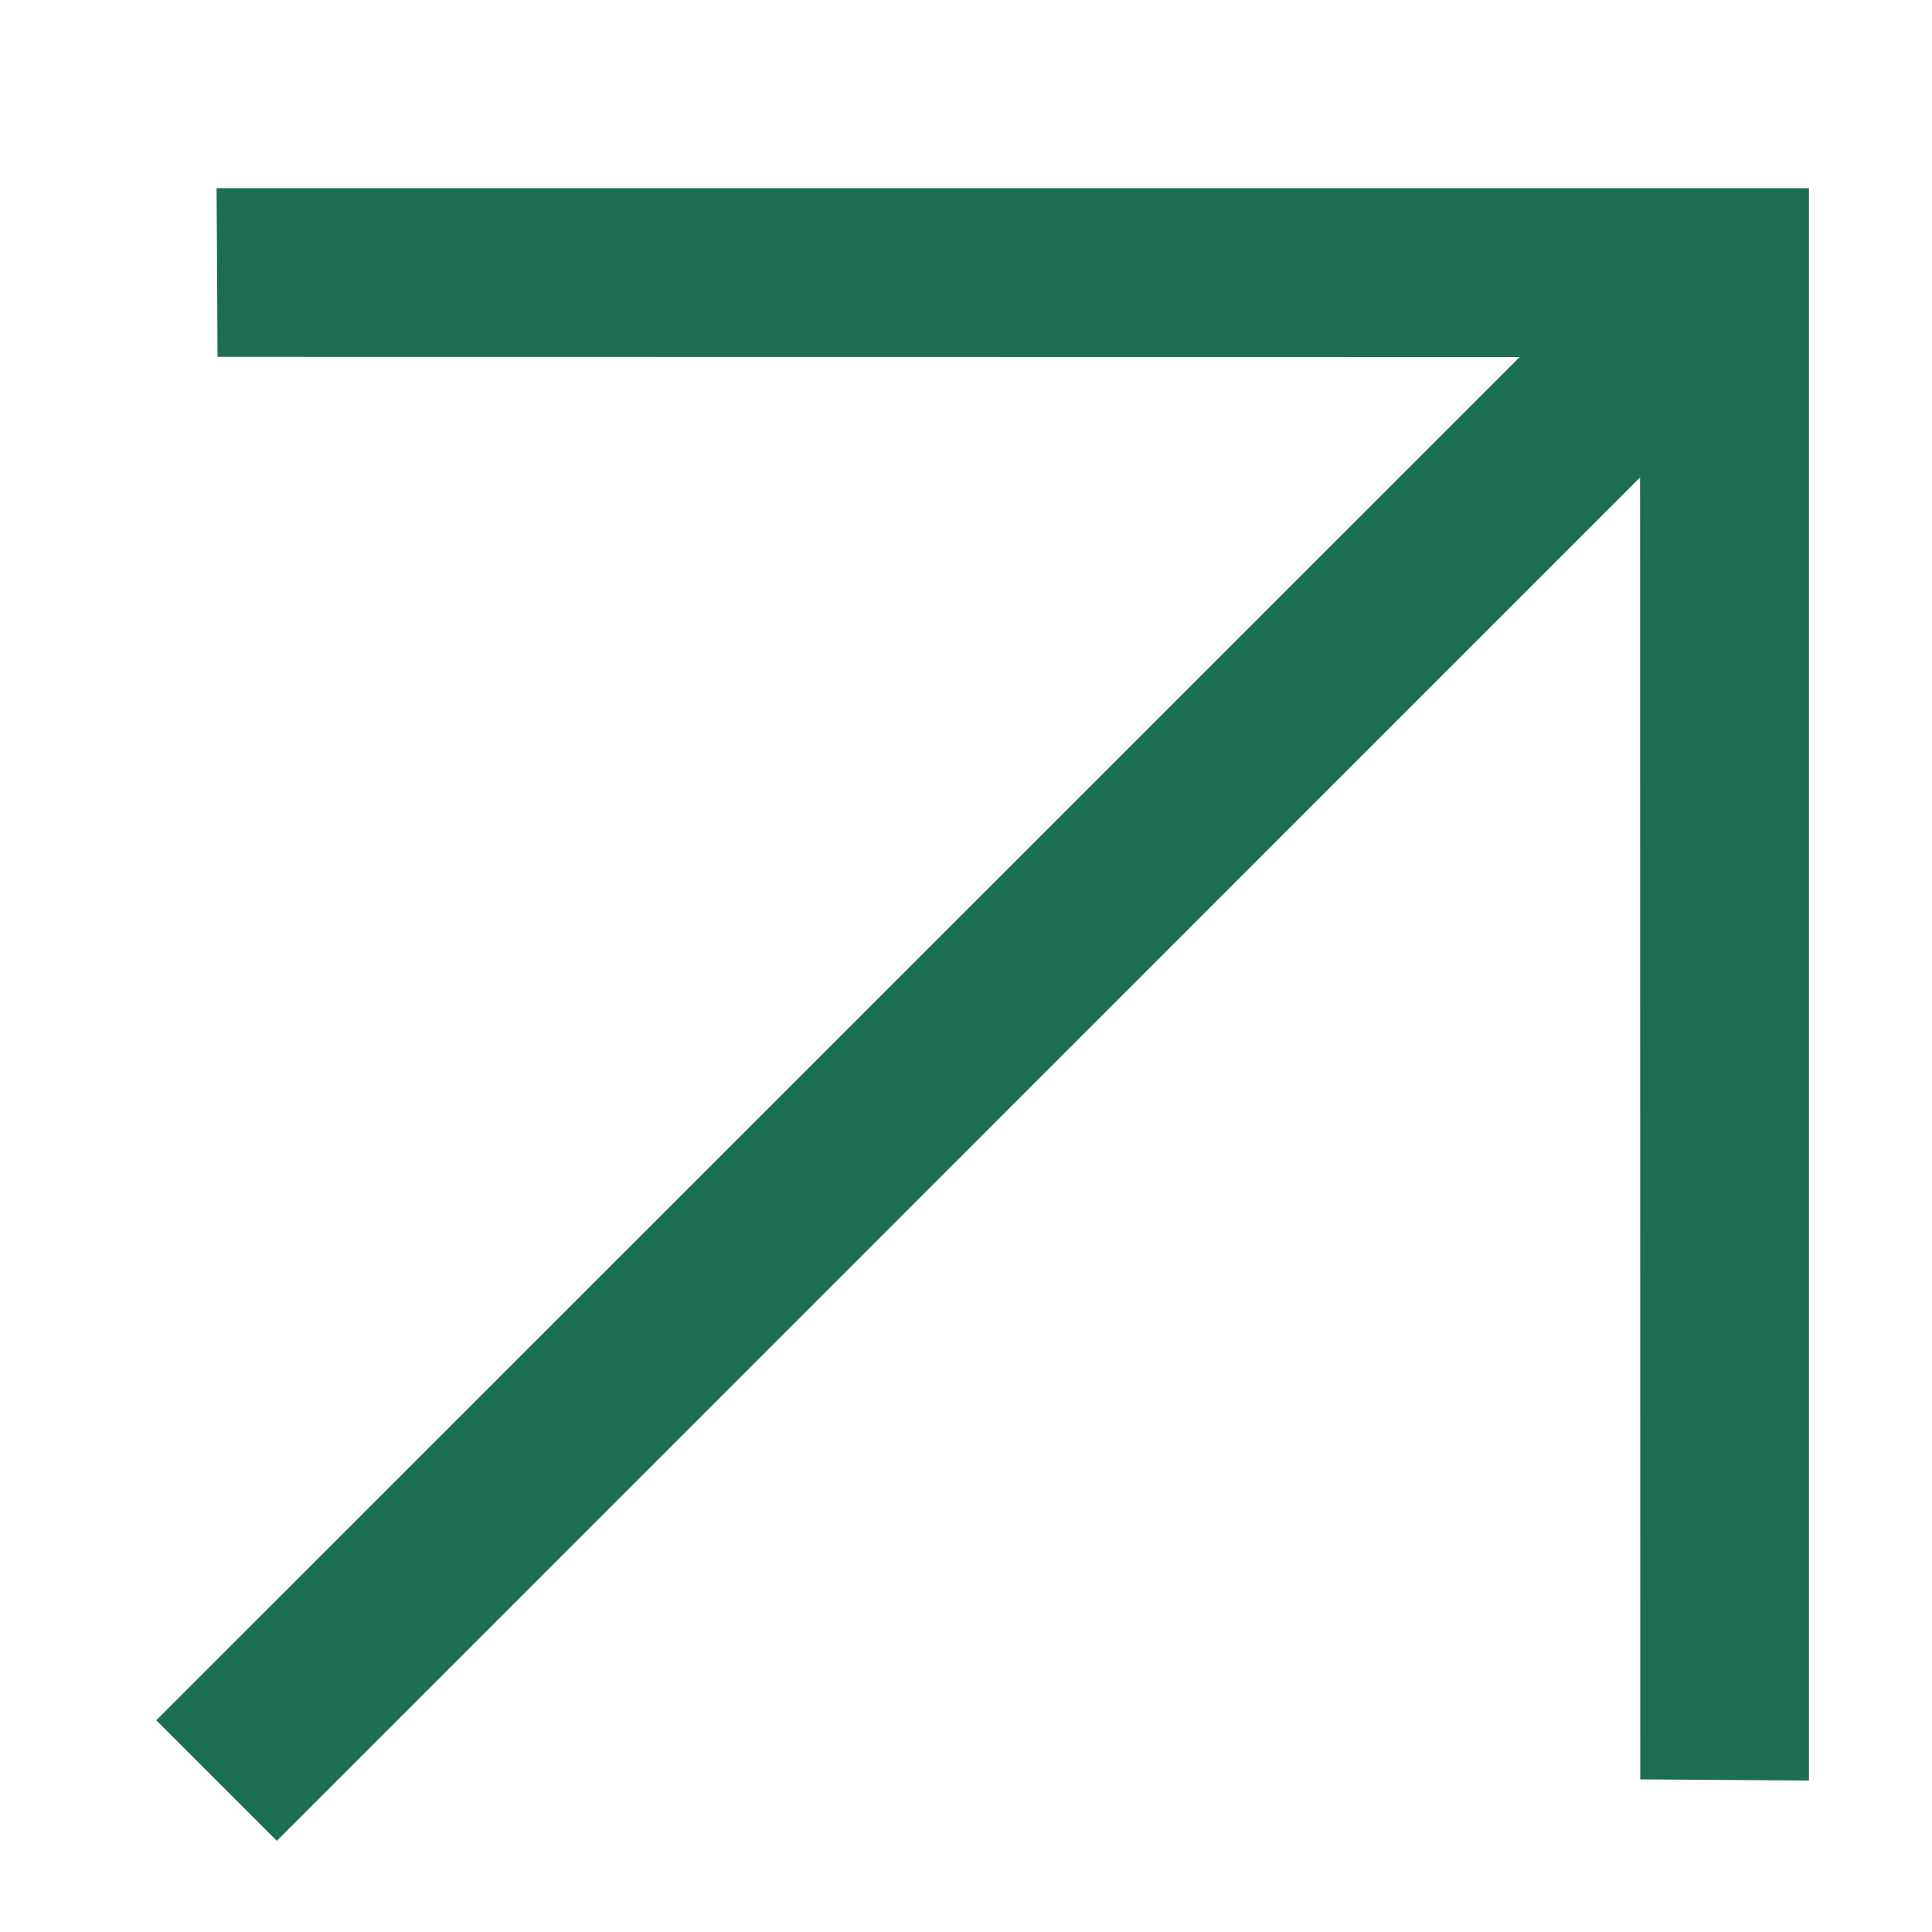
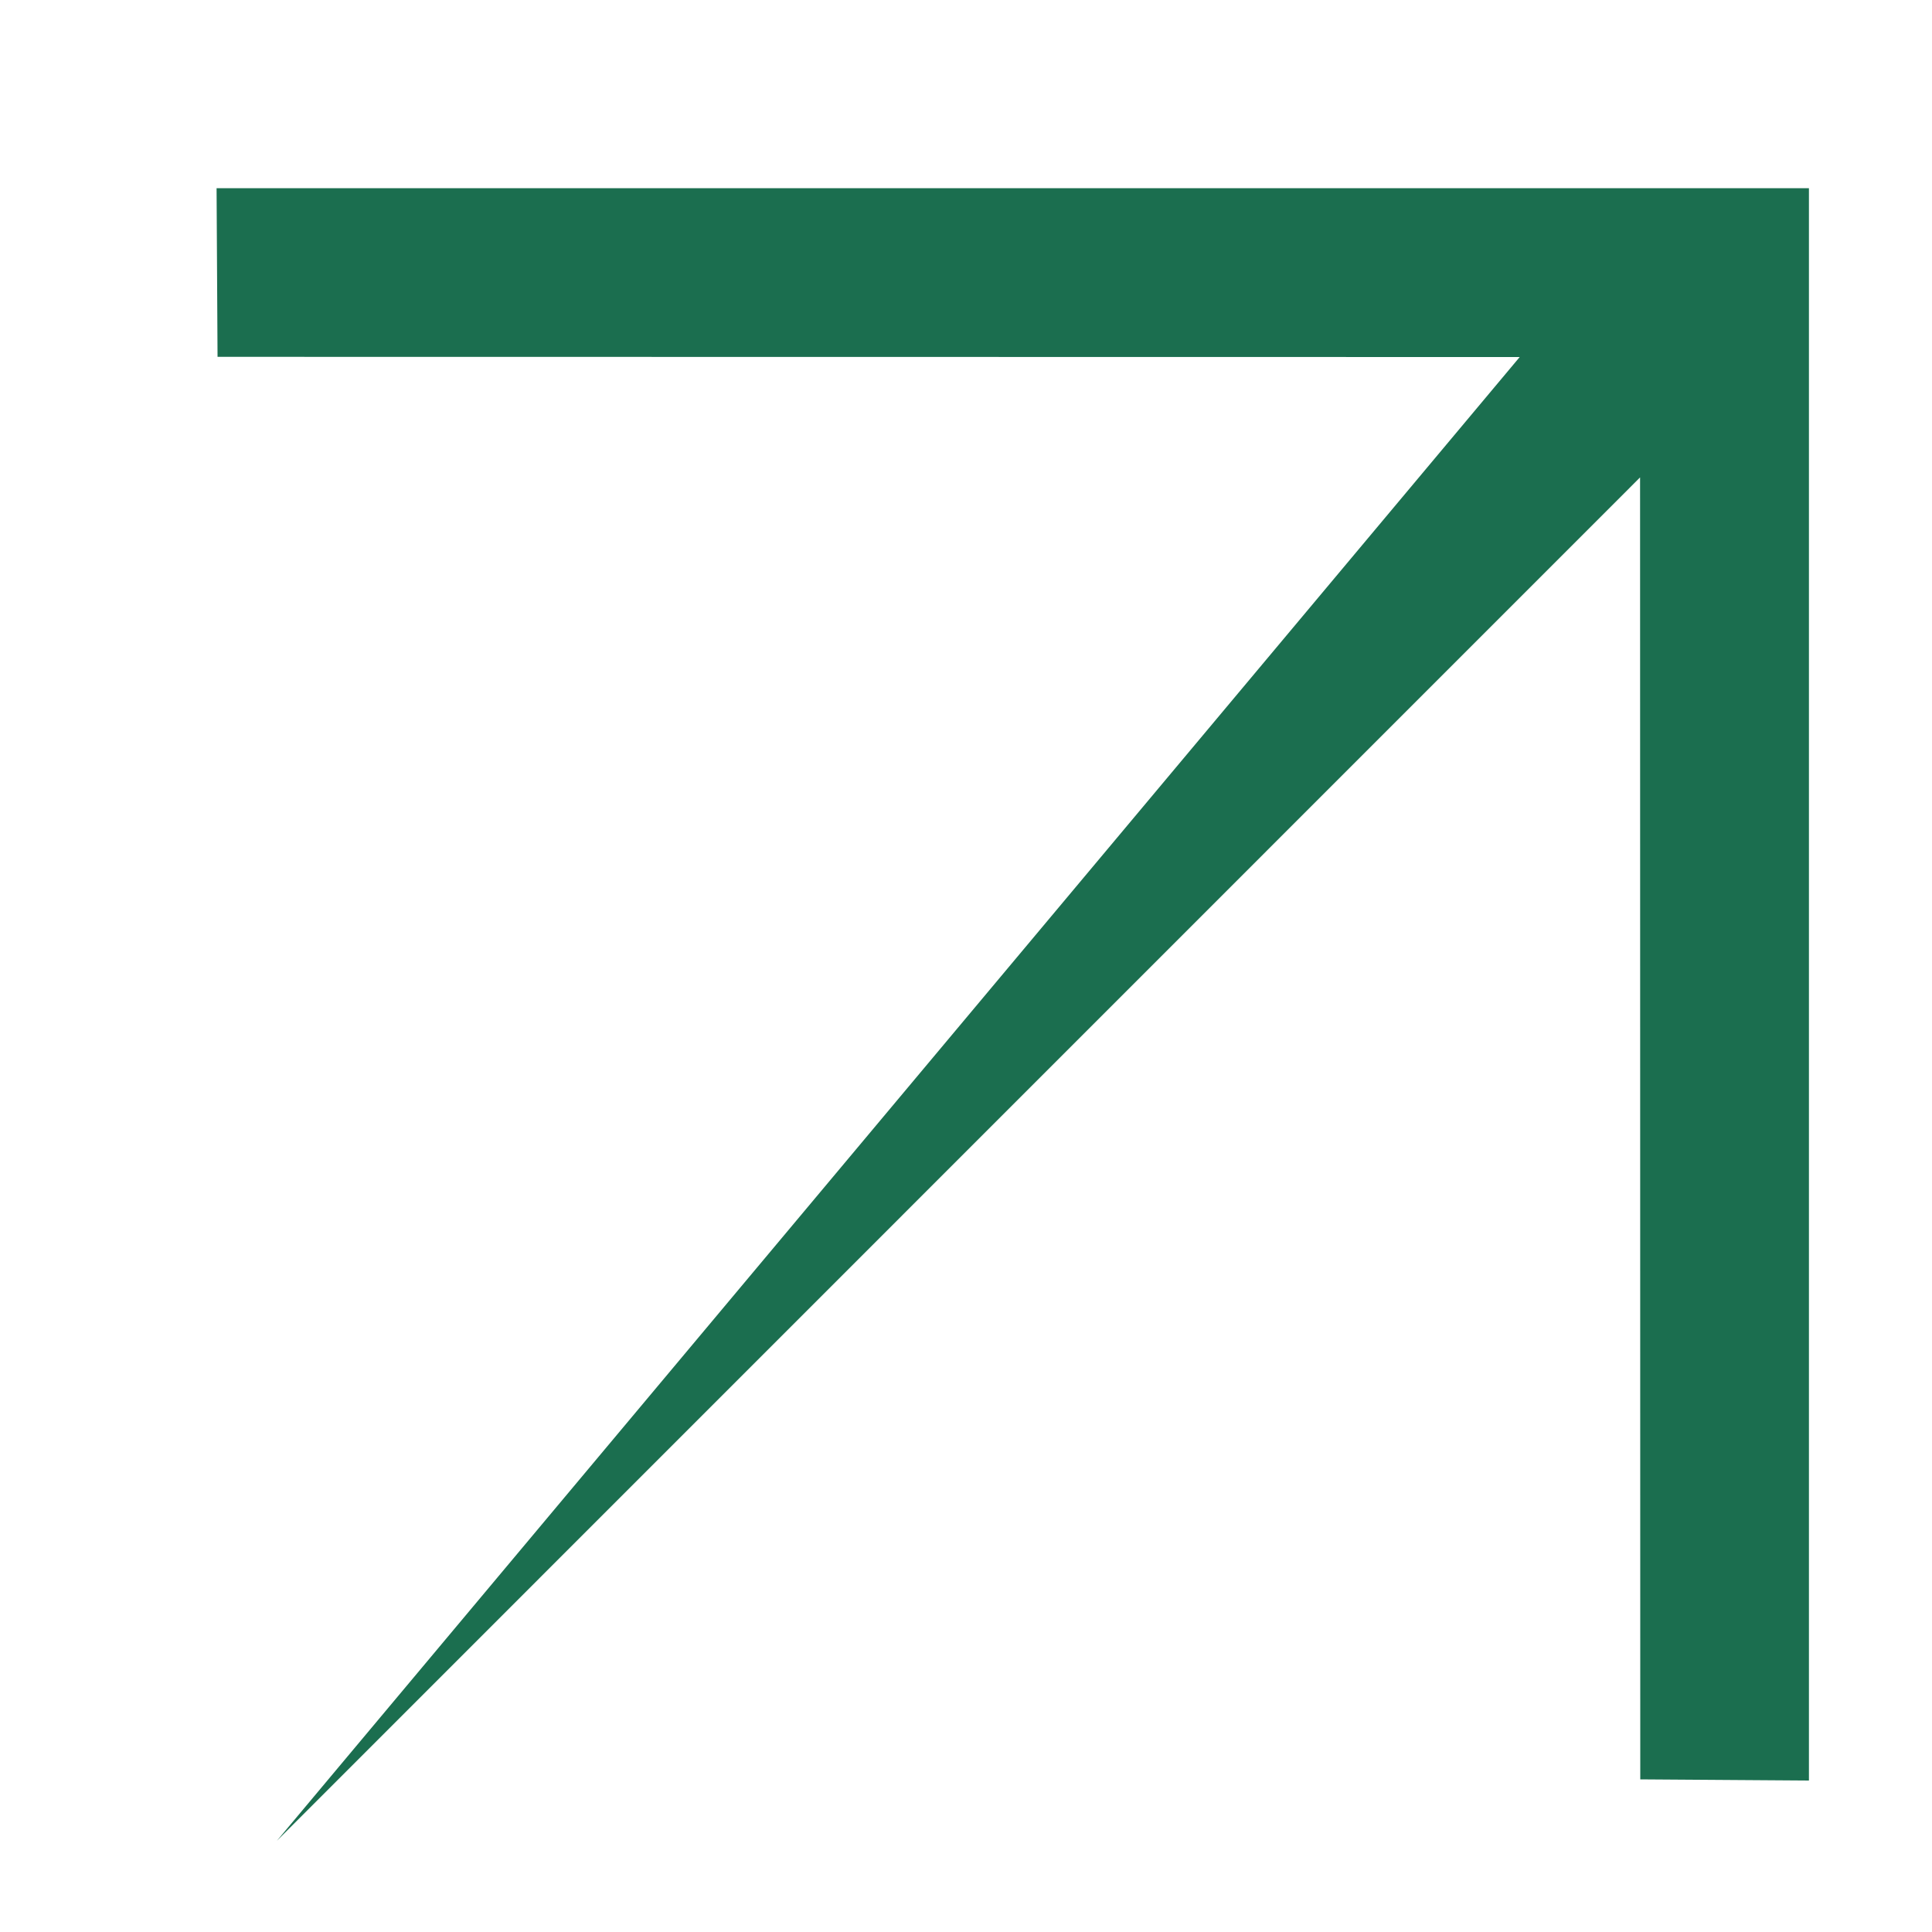
<svg xmlns="http://www.w3.org/2000/svg" width="10" height="10" viewBox="0 0 10 10" fill="none">
-   <path d="M8.489 2.471L1.433 9.528L0.809 8.904L7.866 1.848L1.126 1.847L1.121 0.974H9.363V9.216L8.49 9.21L8.489 2.471Z" fill="#1B6E4F" />
+   <path d="M8.489 2.471L1.433 9.528L7.866 1.848L1.126 1.847L1.121 0.974H9.363V9.216L8.49 9.21L8.489 2.471Z" fill="#1B6E4F" />
</svg>